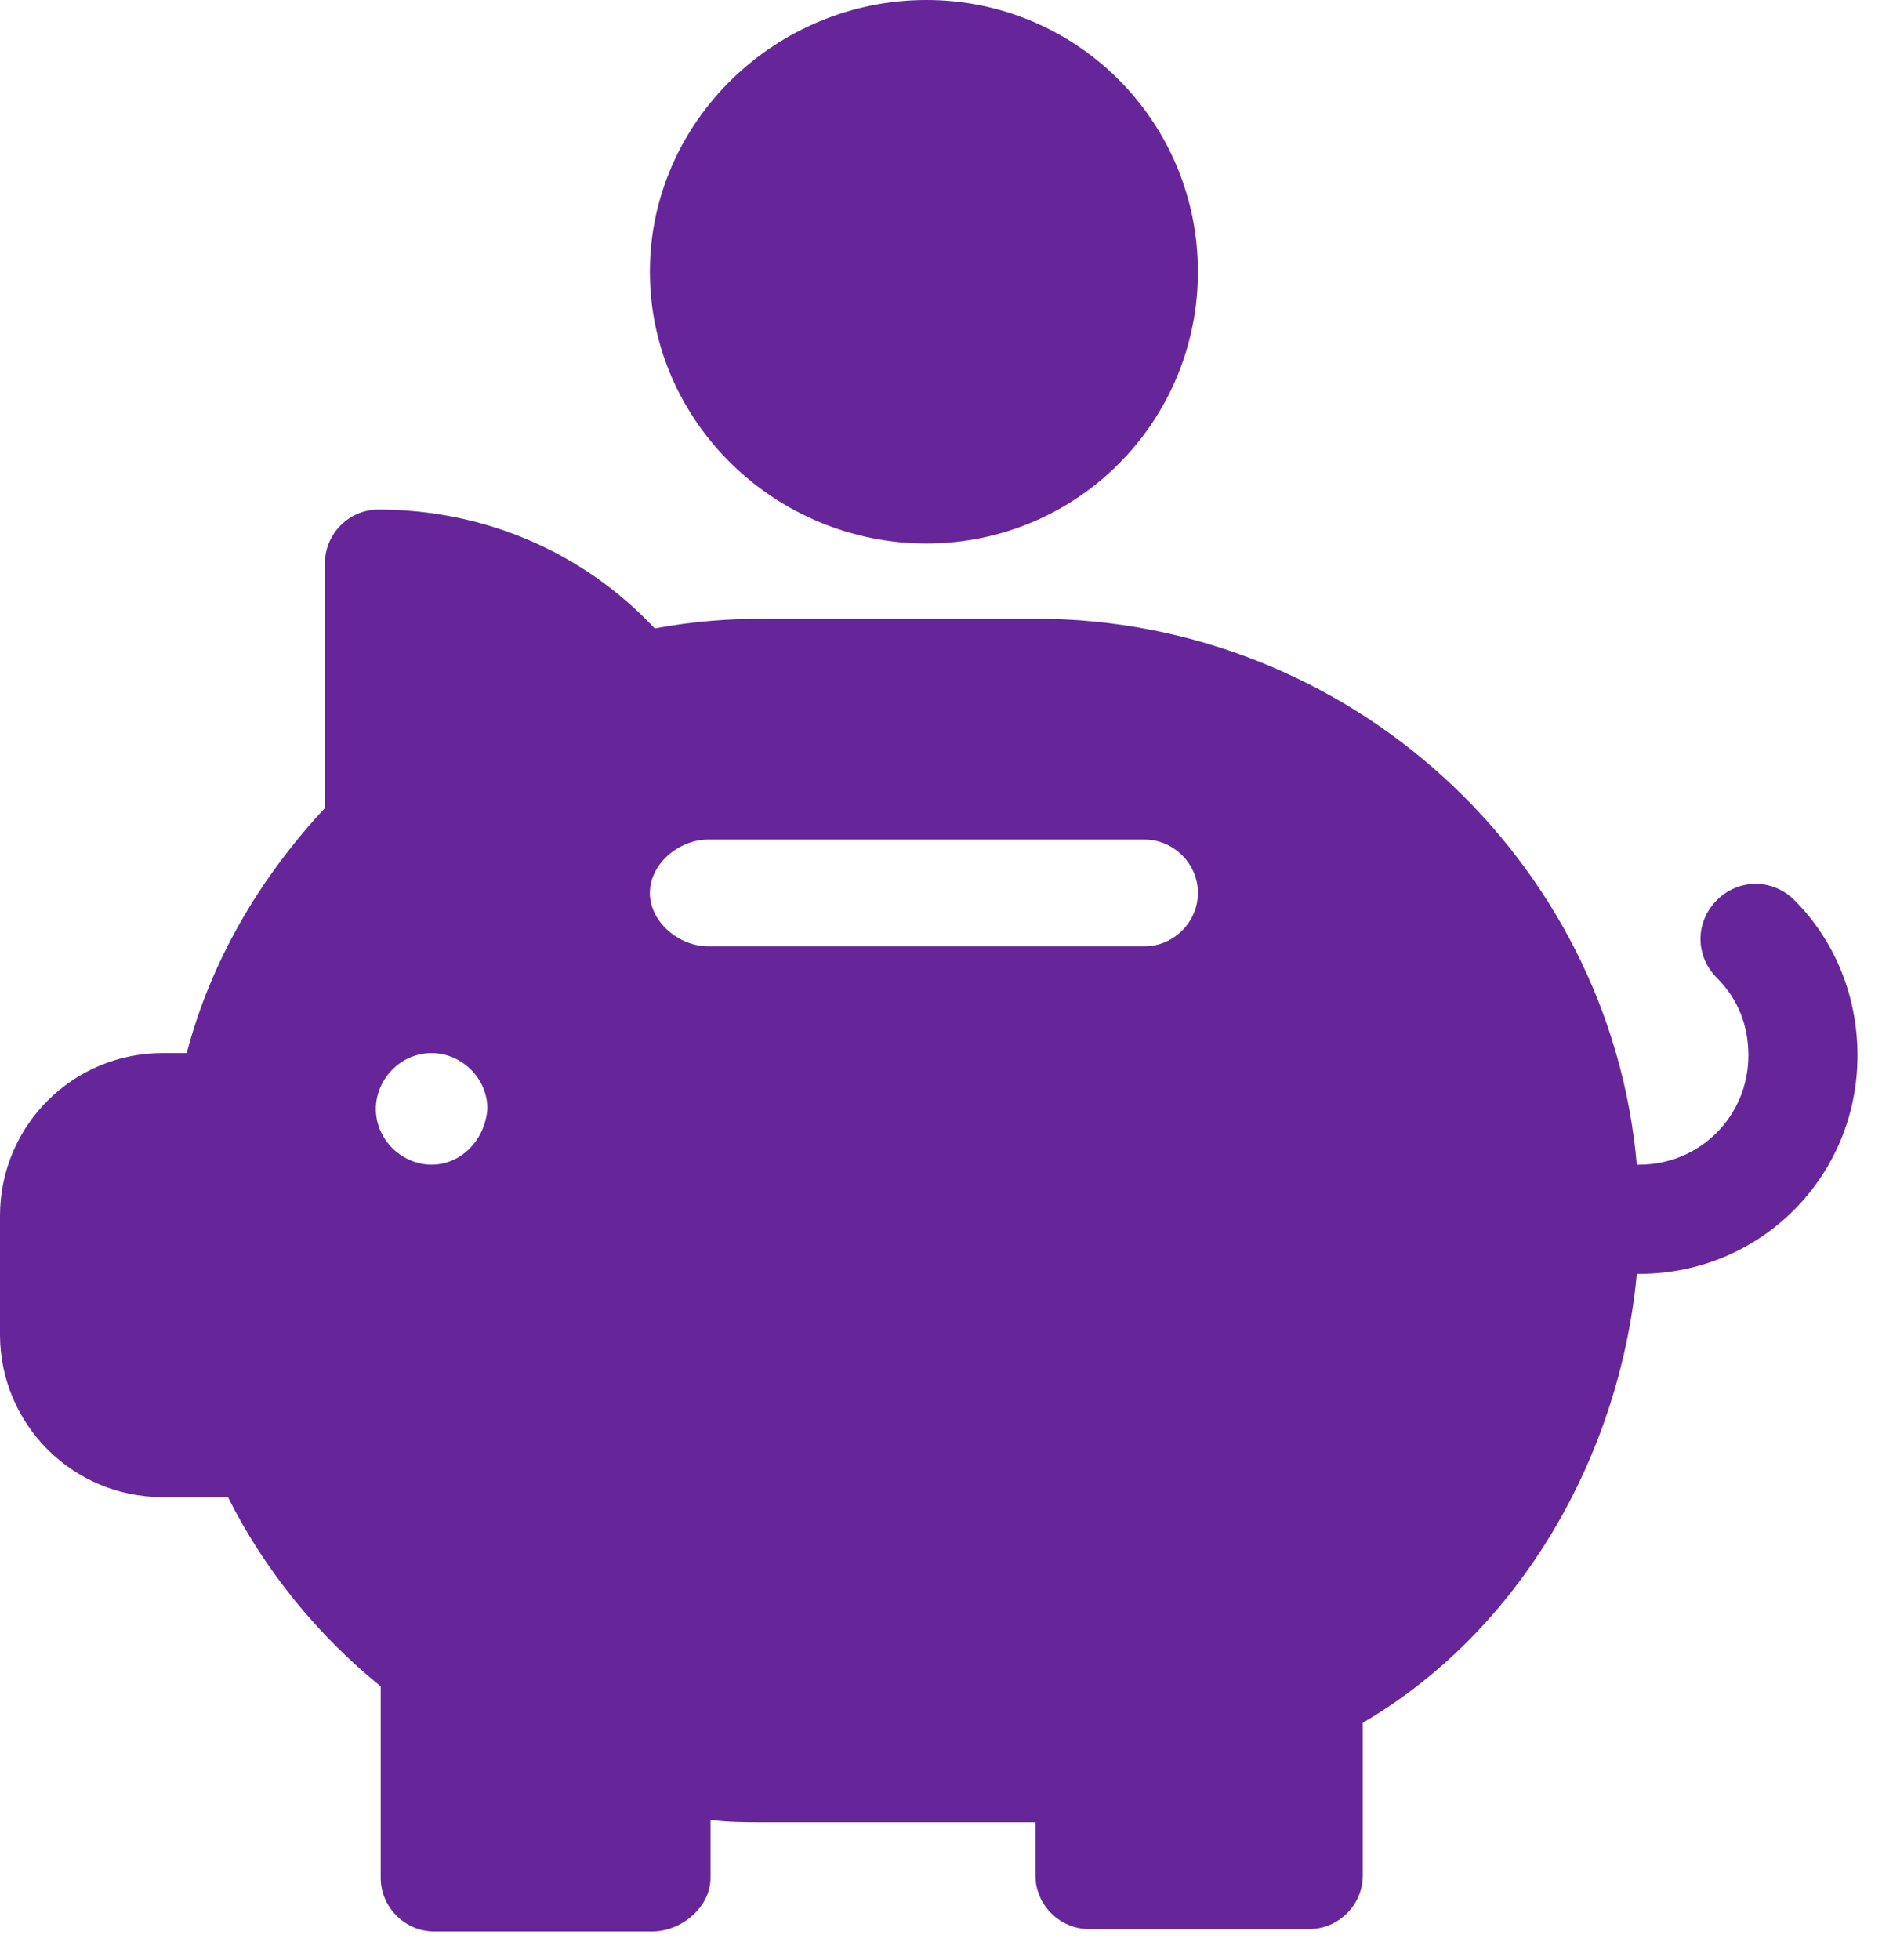
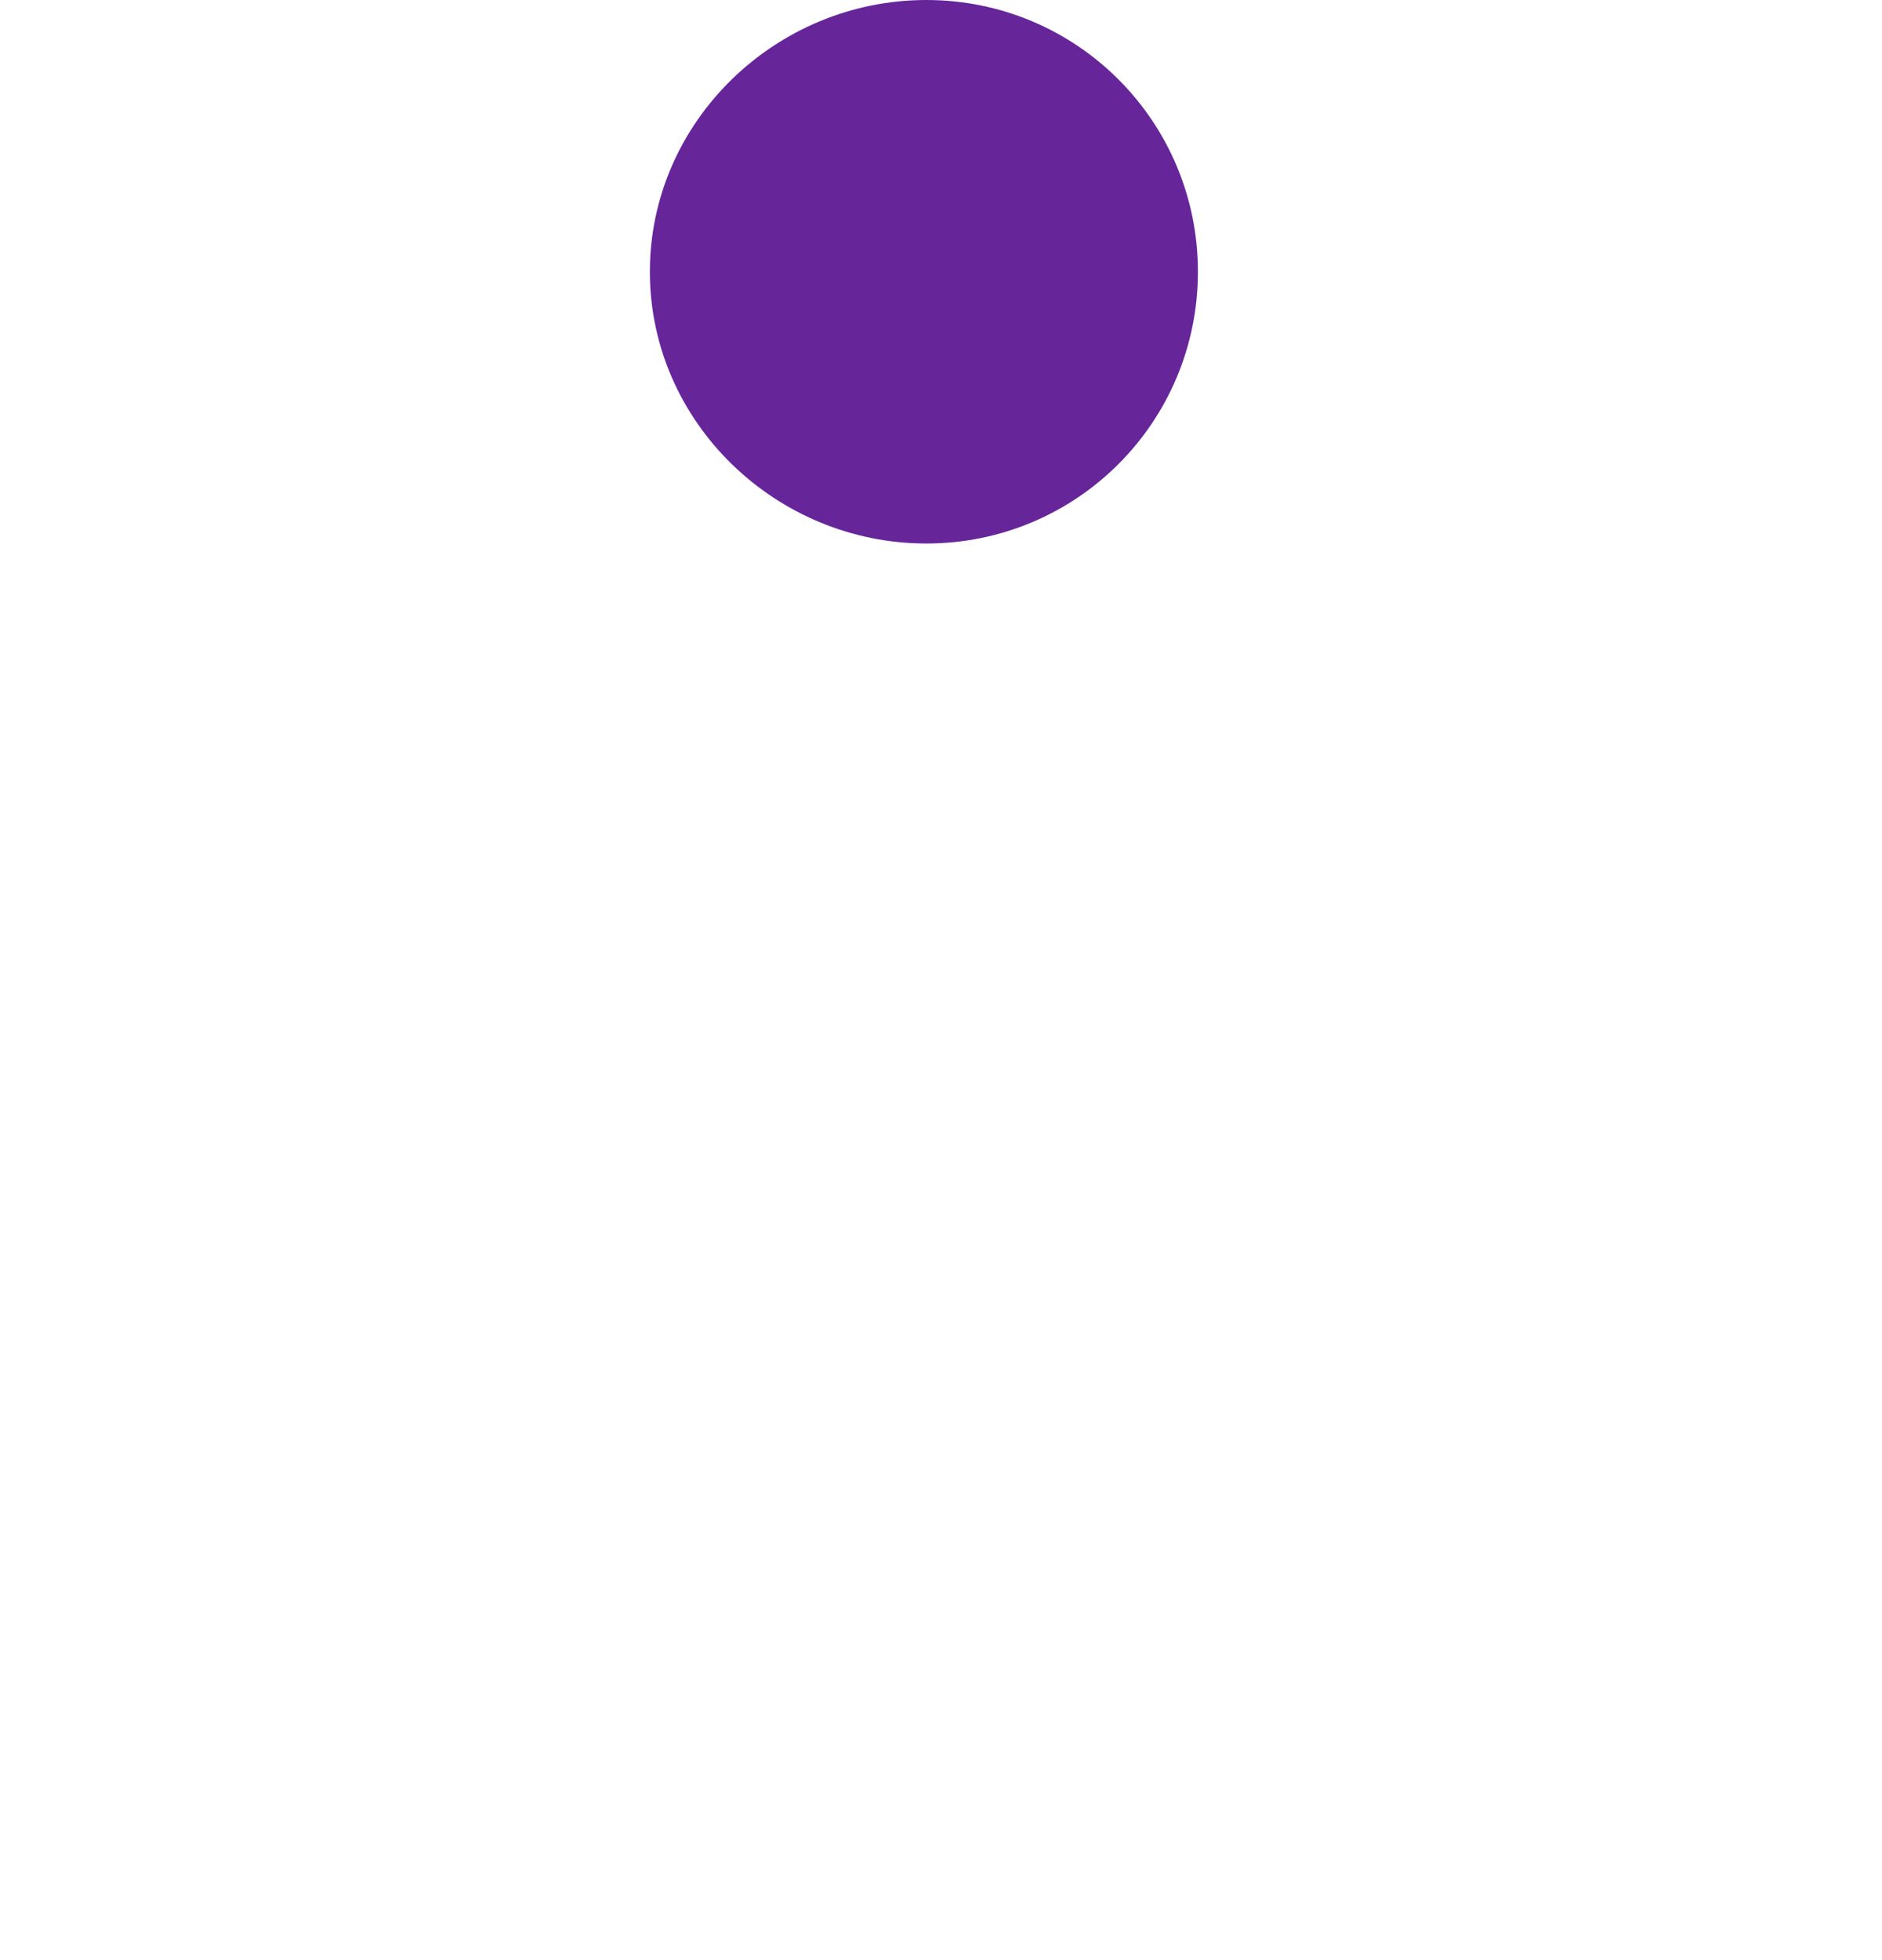
<svg xmlns="http://www.w3.org/2000/svg" width="49" height="51" viewBox="0 0 49 51" fill="none">
  <path d="M24.118 0C20.203 0 16.92 3.157 16.92 7.071C16.92 10.986 20.203 14.142 24.118 14.142C28.032 14.142 31.189 10.986 31.189 7.071C31.189 3.157 28.032 0 24.118 0Z" fill="#66269A" />
-   <path d="M46.72 23.423C46.152 22.855 45.268 22.855 44.7 23.423C44.132 23.991 44.132 24.875 44.7 25.444C45.268 26.012 45.521 26.706 45.521 27.464C45.521 29.042 44.258 30.305 42.679 30.305H42.616C41.922 22.35 35.103 16.099 26.959 16.099H19.888C19.004 16.099 18.057 16.163 17.047 16.352C15.152 14.332 12.564 13.258 9.849 13.258C9.091 13.258 8.46 13.89 8.46 14.647V21.024C6.755 22.855 5.493 25.002 4.861 27.401H4.23C1.894 27.401 0 29.295 0 31.631V34.724C0 37.06 1.894 38.955 4.23 38.955C4.23 38.955 5.177 38.955 5.935 38.955C6.882 40.849 8.271 42.553 9.912 43.879C9.912 45.773 9.912 48.867 9.912 48.867C9.912 49.624 10.544 50.256 11.301 50.256H16.983C17.741 50.256 18.499 49.624 18.499 48.867V47.352C18.941 47.415 19.446 47.415 19.888 47.415H26.959V48.804C26.959 49.561 27.59 50.193 28.348 50.193H34.093C34.851 50.193 35.482 49.561 35.482 48.804V44.826C39.586 42.427 42.174 37.881 42.616 33.146H42.679C45.836 33.146 48.362 30.621 48.362 27.464C48.362 25.949 47.794 24.497 46.72 23.423ZM11.238 30.305C10.48 30.305 9.786 29.674 9.786 28.853C9.786 28.095 10.417 27.401 11.238 27.401C11.996 27.401 12.69 28.032 12.69 28.853C12.627 29.674 11.996 30.305 11.238 30.305ZM29.8 24.623H18.436C17.678 24.623 16.92 23.991 16.92 23.234C16.92 22.476 17.678 21.845 18.436 21.845H29.8C30.558 21.845 31.189 22.476 31.189 23.234C31.189 23.991 30.558 24.623 29.8 24.623Z" fill="#66269A" />
</svg>